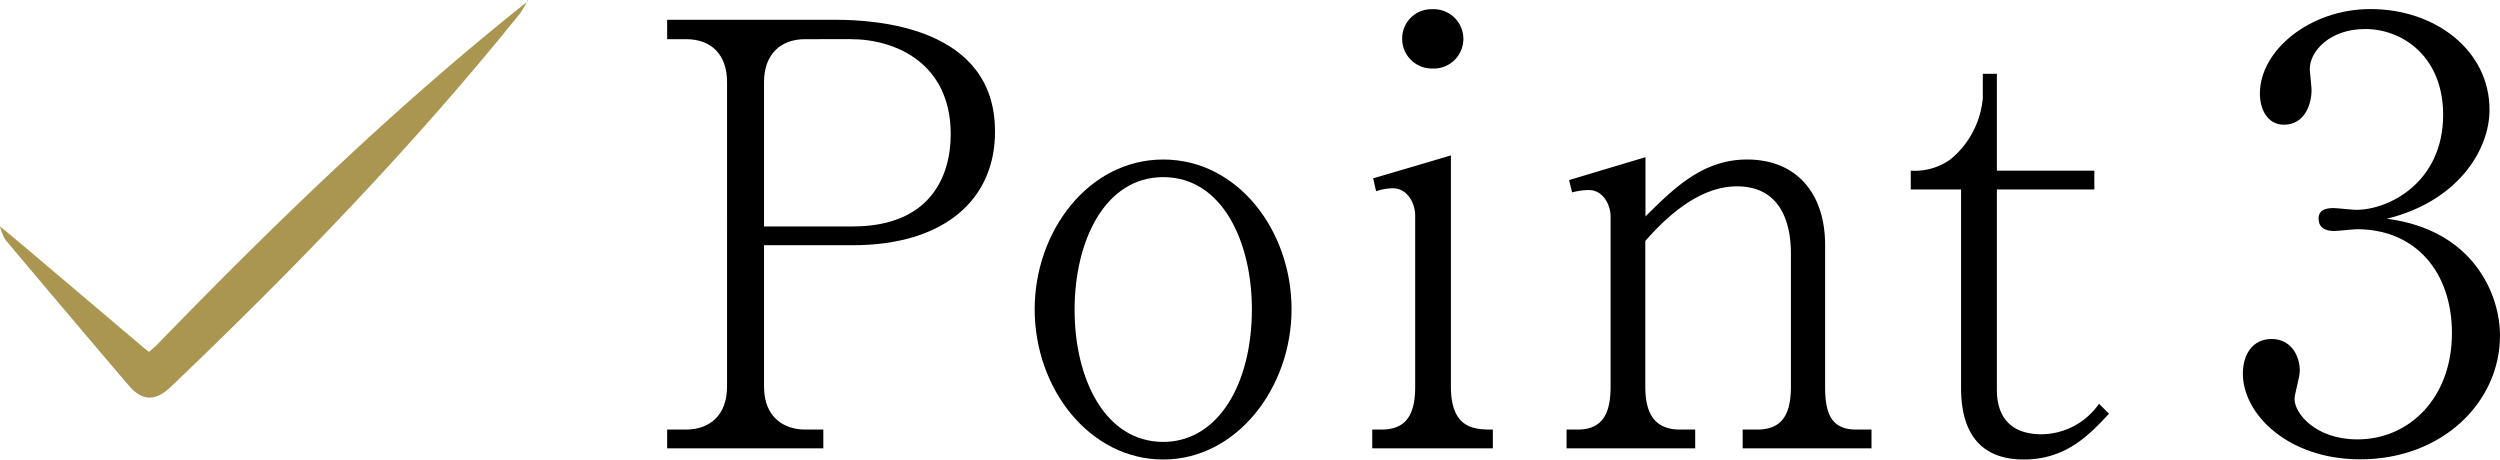
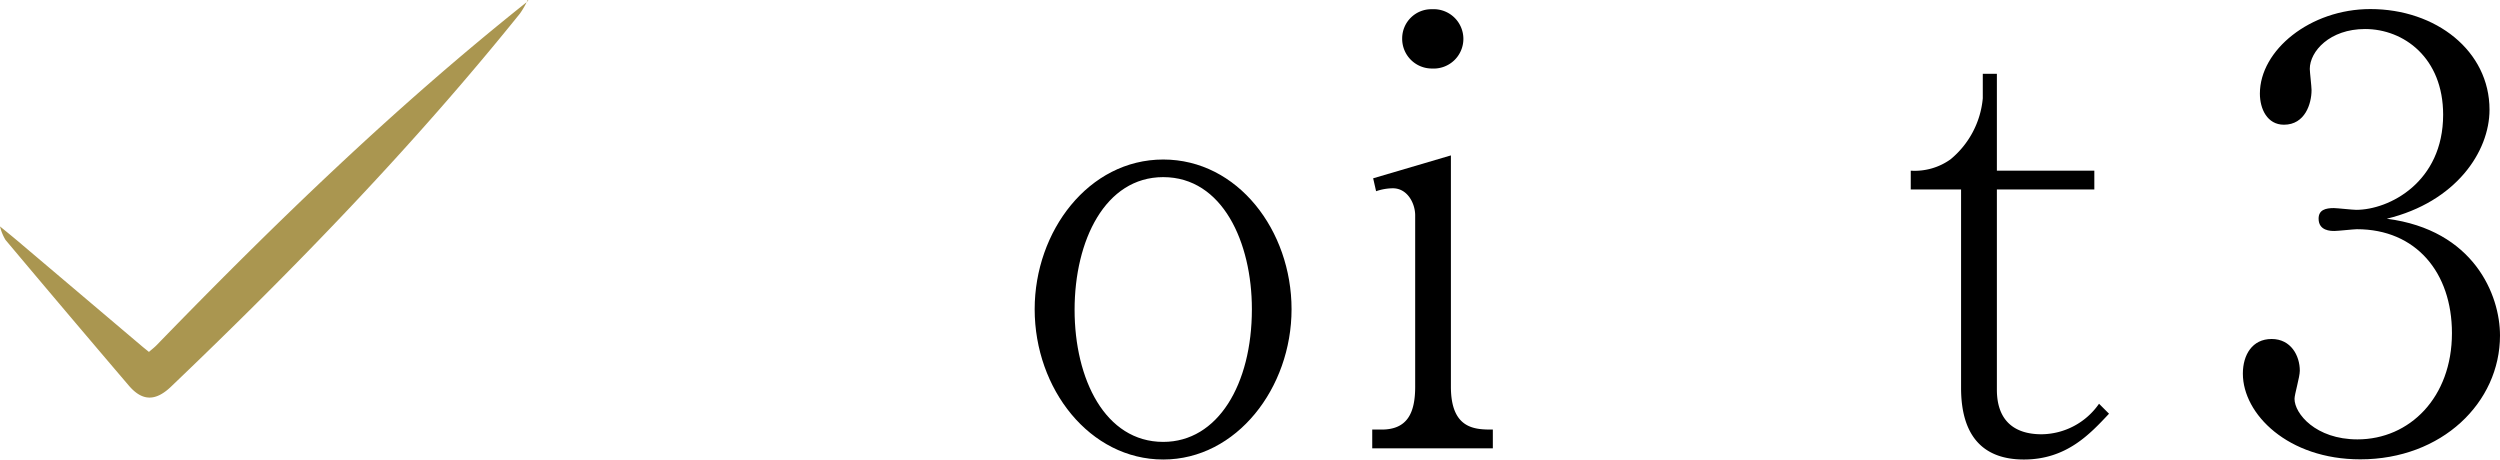
<svg xmlns="http://www.w3.org/2000/svg" width="298.09" height="54.79" viewBox="0 0 298.09 54.79">
  <defs>
    <style>
      .cls-1 {
        fill: #aa9650;
      }
    </style>
  </defs>
  <g id="レイヤー_2" data-name="レイヤー 2">
    <g id="デザイン">
      <g>
        <g>
-           <path d="M101.67,29.24H91.1V46.11c0,3.71,2.45,5.11,4.9,5.11h2.17v2.24H79.55V51.22h2.24c2.87,0,4.9-1.75,4.9-5.11V9.78c0-3.29-1.89-5.11-4.9-5.11H79.55V2.36H99.64c4.83,0,19,.84,19,13.3C118.68,23.78,112.59,29.24,101.67,29.24Zm-.21-24.57H96c-2.94,0-4.9,1.82-4.9,5.11V27h10.57c9.17,0,11.69-5.88,11.69-11C113.36,7.54,106.78,4.67,101.46,4.67Z" />
          <path d="M138.7,54.79c-8.75,0-15.33-8.4-15.33-17.92,0-9.31,6.44-17.85,15.33-17.85S154,27.49,154,36.87,147.45,54.79,138.7,54.79Zm0-33.67c-6.93,0-10.57,7.56-10.57,15.82s3.64,15.75,10.57,15.75c6.51,0,10.57-6.86,10.57-15.82C149.27,28.89,145.77,21.12,138.7,21.12Z" />
          <path d="M163.62,53.46V51.22h1.12c3.08,0,4-2,4-5.11V25.67c0-1.4-.91-3.22-2.66-3.22a6.27,6.27,0,0,0-2,.35l-.35-1.54L173,18.53V46.11c0,5.11,2.94,5.11,5,5.11v2.24Zm7.14-45.29a3.54,3.54,0,0,1-3.57-3.57,3.48,3.48,0,0,1,3.57-3.5,3.54,3.54,0,1,1,0,7.07Z" />
-           <path d="M207.79,53.46V51.22h1.75c3.15,0,4-2.1,4-5.11V30.22c0-3.29-1-8-6.44-8-4.9,0-9,4.34-10.92,6.51V46.11c0,2.8.84,5.11,4.13,5.11h1.82v2.24H186.79V51.22h1.33c3.08,0,3.92-2.1,3.92-5.11V25.81c0-1.4-.91-3.15-2.59-3.15a8.05,8.05,0,0,0-2,.28l-.36-1.47,9.11-2.73v7.07c3.5-3.5,6.93-6.79,12.11-6.79,5.88,0,9.31,4,9.31,10.22V46.11c0,3.15.7,5.11,3.71,5.11h1.82v2.24Z" />
          <path d="M241.32,54.79c-5.11,0-7.49-3.08-7.49-8.54V22.59h-6V20.35A7.32,7.32,0,0,0,232.57,19a10.67,10.67,0,0,0,3.85-7.28V8.8h1.68V20.35h11.62v2.24H238.1V46.46c0,3.78,2.17,5.32,5.32,5.32a8.44,8.44,0,0,0,6.86-3.64l1.19,1.19C249.23,51.71,246.43,54.79,241.32,54.79Z" />
          <path d="M298.09,40c0,8-6.93,14.77-16.66,14.77-8.62,0-14-5.39-14-10.22,0-2.24,1.12-4.13,3.43-4.13s3.36,2,3.36,3.78c0,.77-.63,2.8-.63,3.36,0,1.75,2.52,4.83,7.5,4.83,6.23,0,11.27-5,11.27-12.67,0-7.21-4.27-12.39-11.34-12.39-.36,0-2.25.21-2.67.21s-1.89,0-1.89-1.47c0-1.05.84-1.26,1.82-1.26.36,0,2.24.21,2.66.21,3.93,0,10.37-3.29,10.37-11.34,0-6.79-4.69-10.22-9.31-10.22-4.21,0-6.59,2.66-6.59,4.76,0,.35.21,2.1.21,2.52,0,1.61-.77,4.13-3.29,4.13-2,0-2.87-1.89-2.87-3.71,0-5.18,6-10.08,13.17-10.08,7.84,0,14.21,5,14.21,12,0,5-4,11-12.25,13C295,27.42,298.09,35.19,298.09,40Z" />
        </g>
        <path class="cls-1" d="M63,0a1.5,1.5,0,0,1-.19.25C47.07,12.77,32.67,26.73,18.69,41.14c-.28.29-.6.53-.93.82-.36-.29-.64-.51-.92-.75L2.73,29.26C1.83,28.49.91,27.74,0,27l0,0a5.62,5.62,0,0,0,.66,1.61Q8,37.35,15.38,46c1.63,1.89,3.23,1.86,5.12,0C35.15,32,49.27,17.43,62,1.61A9.94,9.94,0,0,0,62.92,0Z" />
      </g>
    </g>
  </g>
</svg>